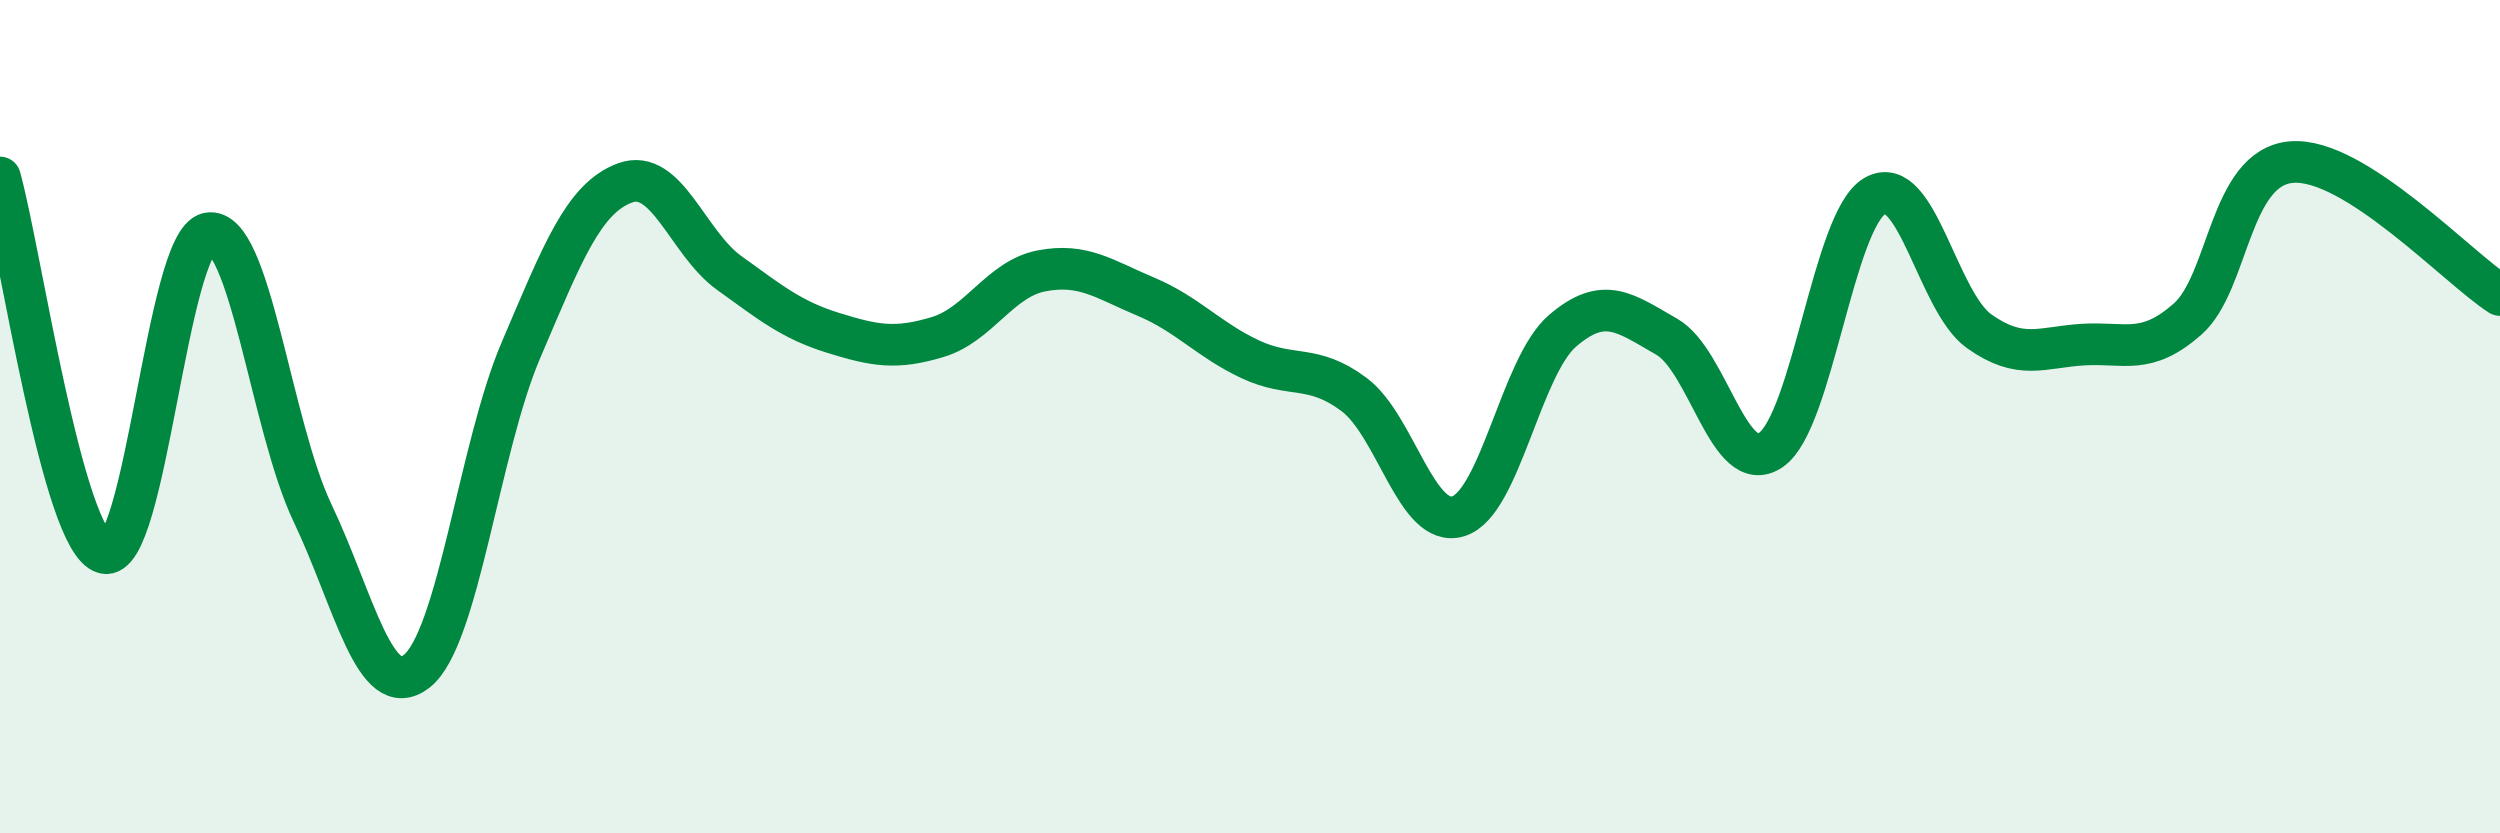
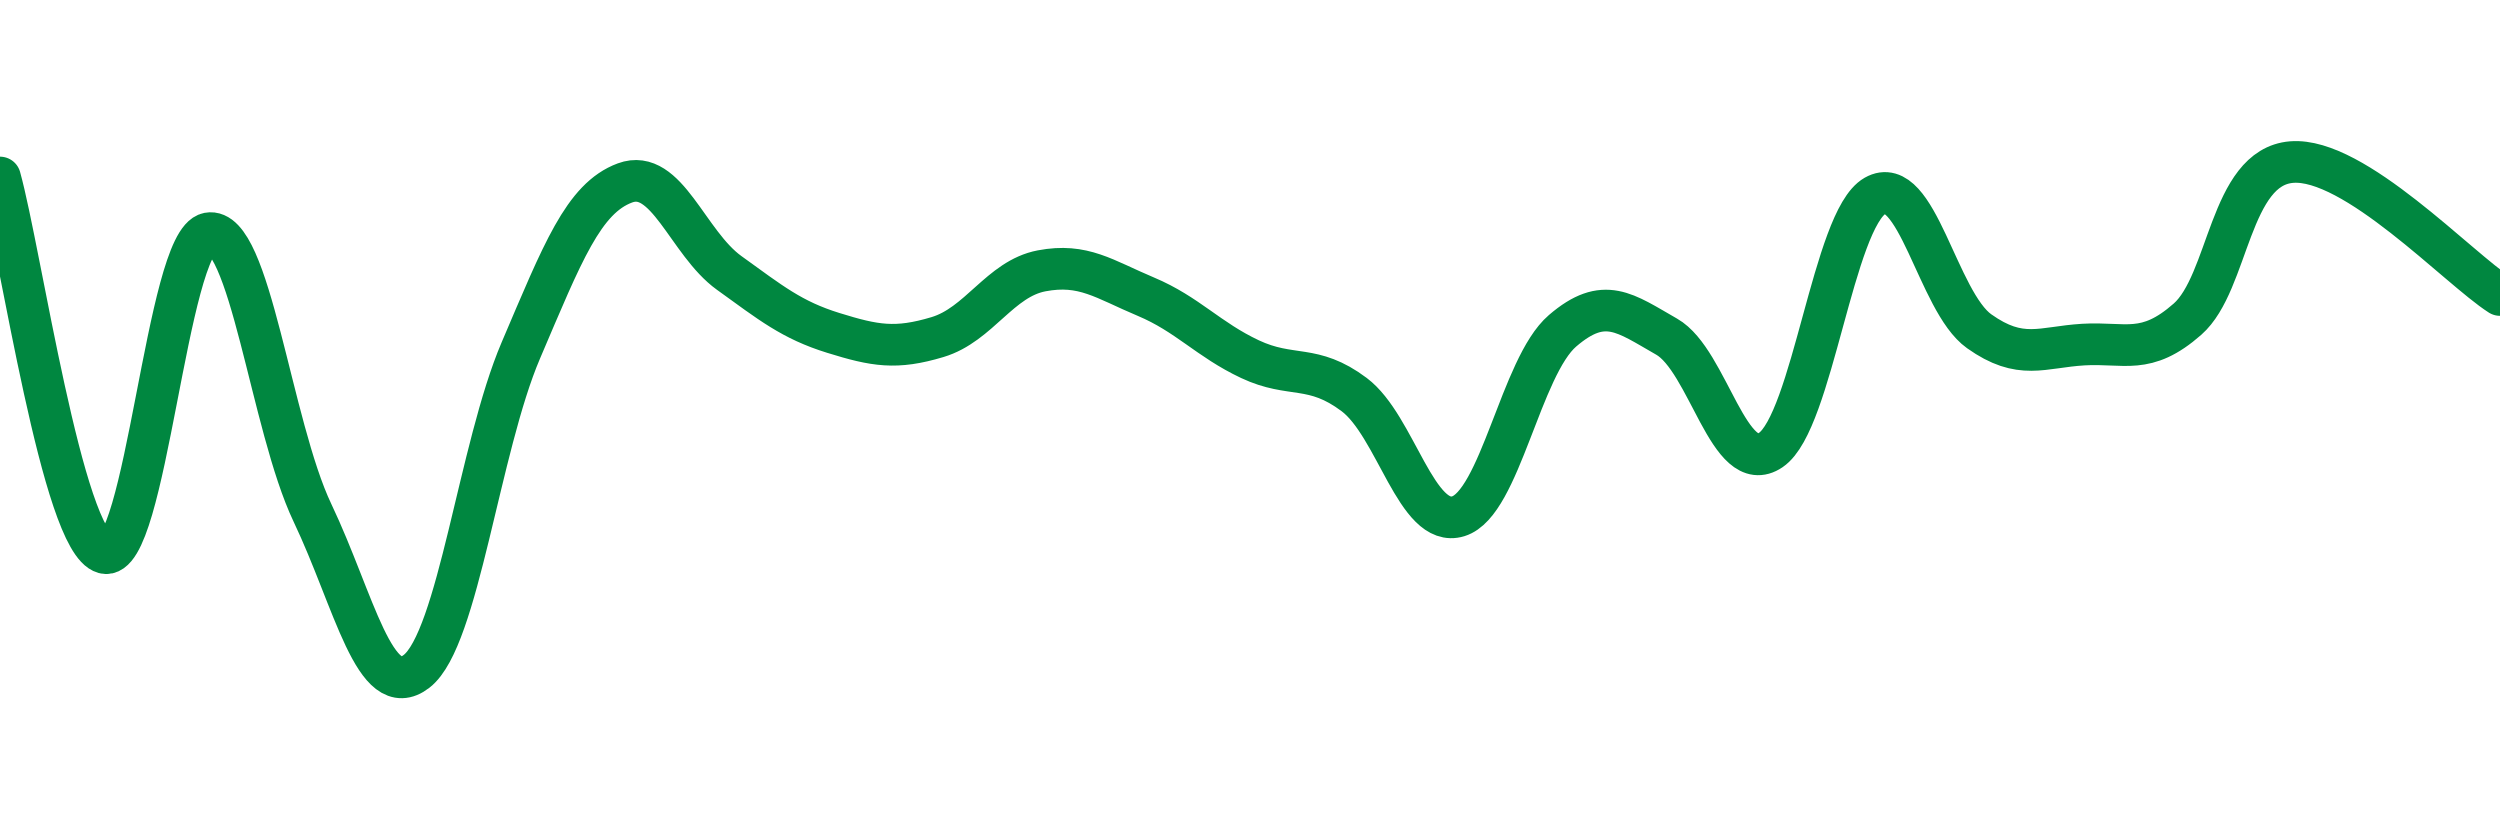
<svg xmlns="http://www.w3.org/2000/svg" width="60" height="20" viewBox="0 0 60 20">
-   <path d="M 0,4.26 C 0.5,6.06 1.5,13 2.5,13.27 C 3.5,13.54 4,5.79 5,5.6 C 6,5.41 6.5,10.21 7.5,12.31 C 8.5,14.41 9,16.89 10,16.11 C 11,15.33 11.5,10.75 12.5,8.41 C 13.5,6.07 14,4.76 15,4.39 C 16,4.02 16.5,5.83 17.5,6.55 C 18.5,7.27 19,7.68 20,7.99 C 21,8.3 21.5,8.39 22.5,8.09 C 23.5,7.79 24,6.69 25,6.5 C 26,6.31 26.5,6.7 27.5,7.12 C 28.5,7.54 29,8.15 30,8.62 C 31,9.09 31.5,8.72 32.5,9.47 C 33.5,10.22 34,12.7 35,12.39 C 36,12.08 36.5,8.8 37.5,7.94 C 38.5,7.08 39,7.51 40,8.08 C 41,8.65 41.5,11.48 42.5,10.8 C 43.5,10.12 44,5.27 45,4.7 C 46,4.13 46.5,7.24 47.5,7.95 C 48.5,8.66 49,8.33 50,8.27 C 51,8.21 51.5,8.54 52.5,7.66 C 53.5,6.78 53.5,4.01 55,3.89 C 56.5,3.77 59,6.44 60,7.08L60 20L0 20Z" fill="#008740" opacity="0.1" stroke-linecap="round" stroke-linejoin="round" />
  <path d="M 0,4.26 C 0.5,6.06 1.5,13 2.5,13.27 C 3.5,13.54 4,5.79 5,5.6 C 6,5.41 6.5,10.21 7.5,12.31 C 8.5,14.41 9,16.89 10,16.11 C 11,15.33 11.5,10.75 12.5,8.41 C 13.5,6.07 14,4.76 15,4.39 C 16,4.02 16.5,5.83 17.5,6.55 C 18.5,7.27 19,7.68 20,7.99 C 21,8.3 21.5,8.39 22.5,8.09 C 23.5,7.79 24,6.69 25,6.5 C 26,6.31 26.5,6.7 27.5,7.12 C 28.5,7.54 29,8.15 30,8.62 C 31,9.09 31.5,8.72 32.5,9.47 C 33.5,10.22 34,12.7 35,12.39 C 36,12.08 36.5,8.8 37.5,7.94 C 38.5,7.08 39,7.51 40,8.08 C 41,8.65 41.5,11.48 42.5,10.8 C 43.5,10.12 44,5.27 45,4.7 C 46,4.13 46.5,7.24 47.5,7.95 C 48.5,8.66 49,8.33 50,8.27 C 51,8.21 51.5,8.54 52.5,7.66 C 53.5,6.78 53.5,4.01 55,3.89 C 56.5,3.77 59,6.44 60,7.08" stroke="#008740" stroke-width="1" fill="none" stroke-linecap="round" stroke-linejoin="round" />
</svg>